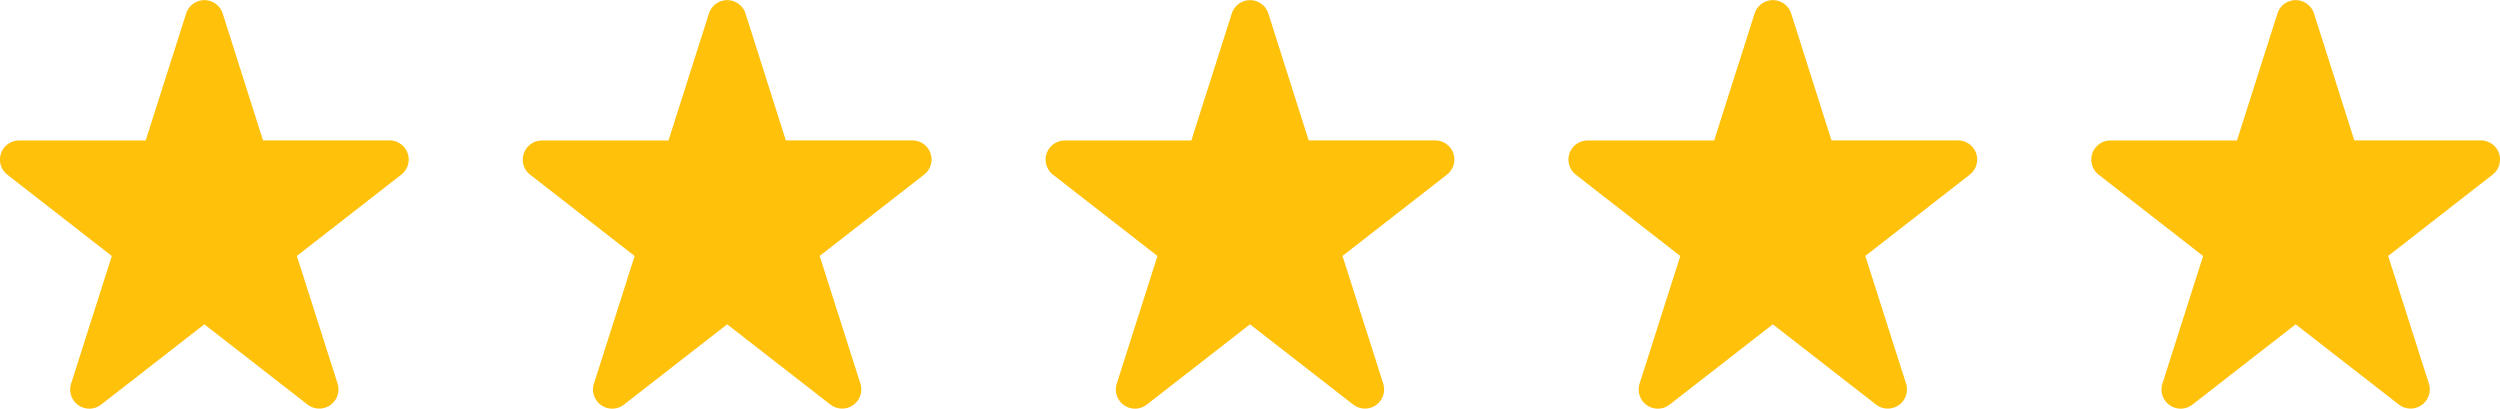
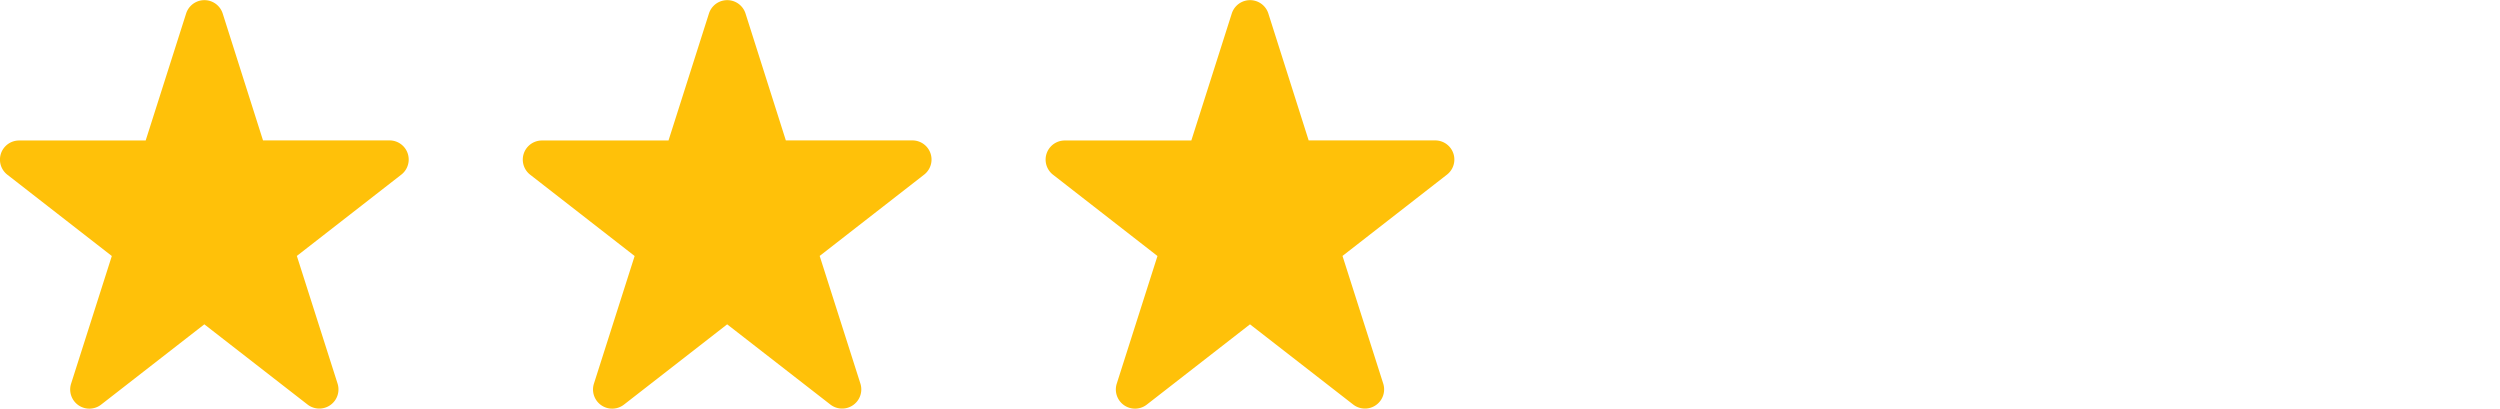
<svg xmlns="http://www.w3.org/2000/svg" width="95.983" height="15.692" viewBox="0 0 95.983 15.692">
  <g transform="translate(-50 -810)">
    <path d="M40.564.512a.737.737,0,0,0-1.4,0L37.609,5.394H32.751A.734.734,0,0,0,32.3,6.709l4.009,3.12-1.563,4.9a.736.736,0,0,0,1.152.806l3.963-3.083,3.963,3.08a.736.736,0,0,0,1.152-.806l-1.563-4.9,4.009-3.12a.734.734,0,0,0-.451-1.315H42.114Z" transform="translate(17.984 810)" fill="#ffc109" />
    <path d="M40.564.512a.737.737,0,0,0-1.4,0L37.609,5.394H32.751A.734.734,0,0,0,32.3,6.709l4.009,3.12-1.563,4.9a.736.736,0,0,0,1.152.806l3.963-3.083,3.963,3.08a.736.736,0,0,0,1.152-.806l-1.563-4.9,4.009-3.12a.734.734,0,0,0-.451-1.315H42.114Z" transform="translate(38.057 810)" fill="#ffc109" />
-     <path d="M40.564.512a.737.737,0,0,0-1.4,0L37.609,5.394H32.751A.734.734,0,0,0,32.3,6.709l4.009,3.12-1.563,4.9a.736.736,0,0,0,1.152.806l3.963-3.083,3.963,3.08a.736.736,0,0,0,1.152-.806l-1.563-4.9,4.009-3.12a.734.734,0,0,0-.451-1.315H42.114Z" transform="translate(78.203 810)" fill="#ffc109" />
    <path d="M40.564.512a.737.737,0,0,0-1.4,0L37.609,5.394H32.751A.734.734,0,0,0,32.3,6.709l4.009,3.12-1.563,4.9a.736.736,0,0,0,1.152.806l3.963-3.083,3.963,3.08a.736.736,0,0,0,1.152-.806l-1.563-4.9,4.009-3.12a.734.734,0,0,0-.451-1.315H42.114Z" transform="translate(58.13 810)" fill="#ffc109" />
-     <path d="M40.564.512a.737.737,0,0,0-1.4,0L37.609,5.394H32.751A.734.734,0,0,0,32.3,6.709l4.009,3.12-1.563,4.9a.736.736,0,0,0,1.152.806l3.963-3.083,3.963,3.08a.736.736,0,0,0,1.152-.806l-1.563-4.9,4.009-3.12a.734.734,0,0,0-.451-1.315H42.114Z" transform="translate(98.276 810)" fill="#ffc109" />
  </g>
</svg>